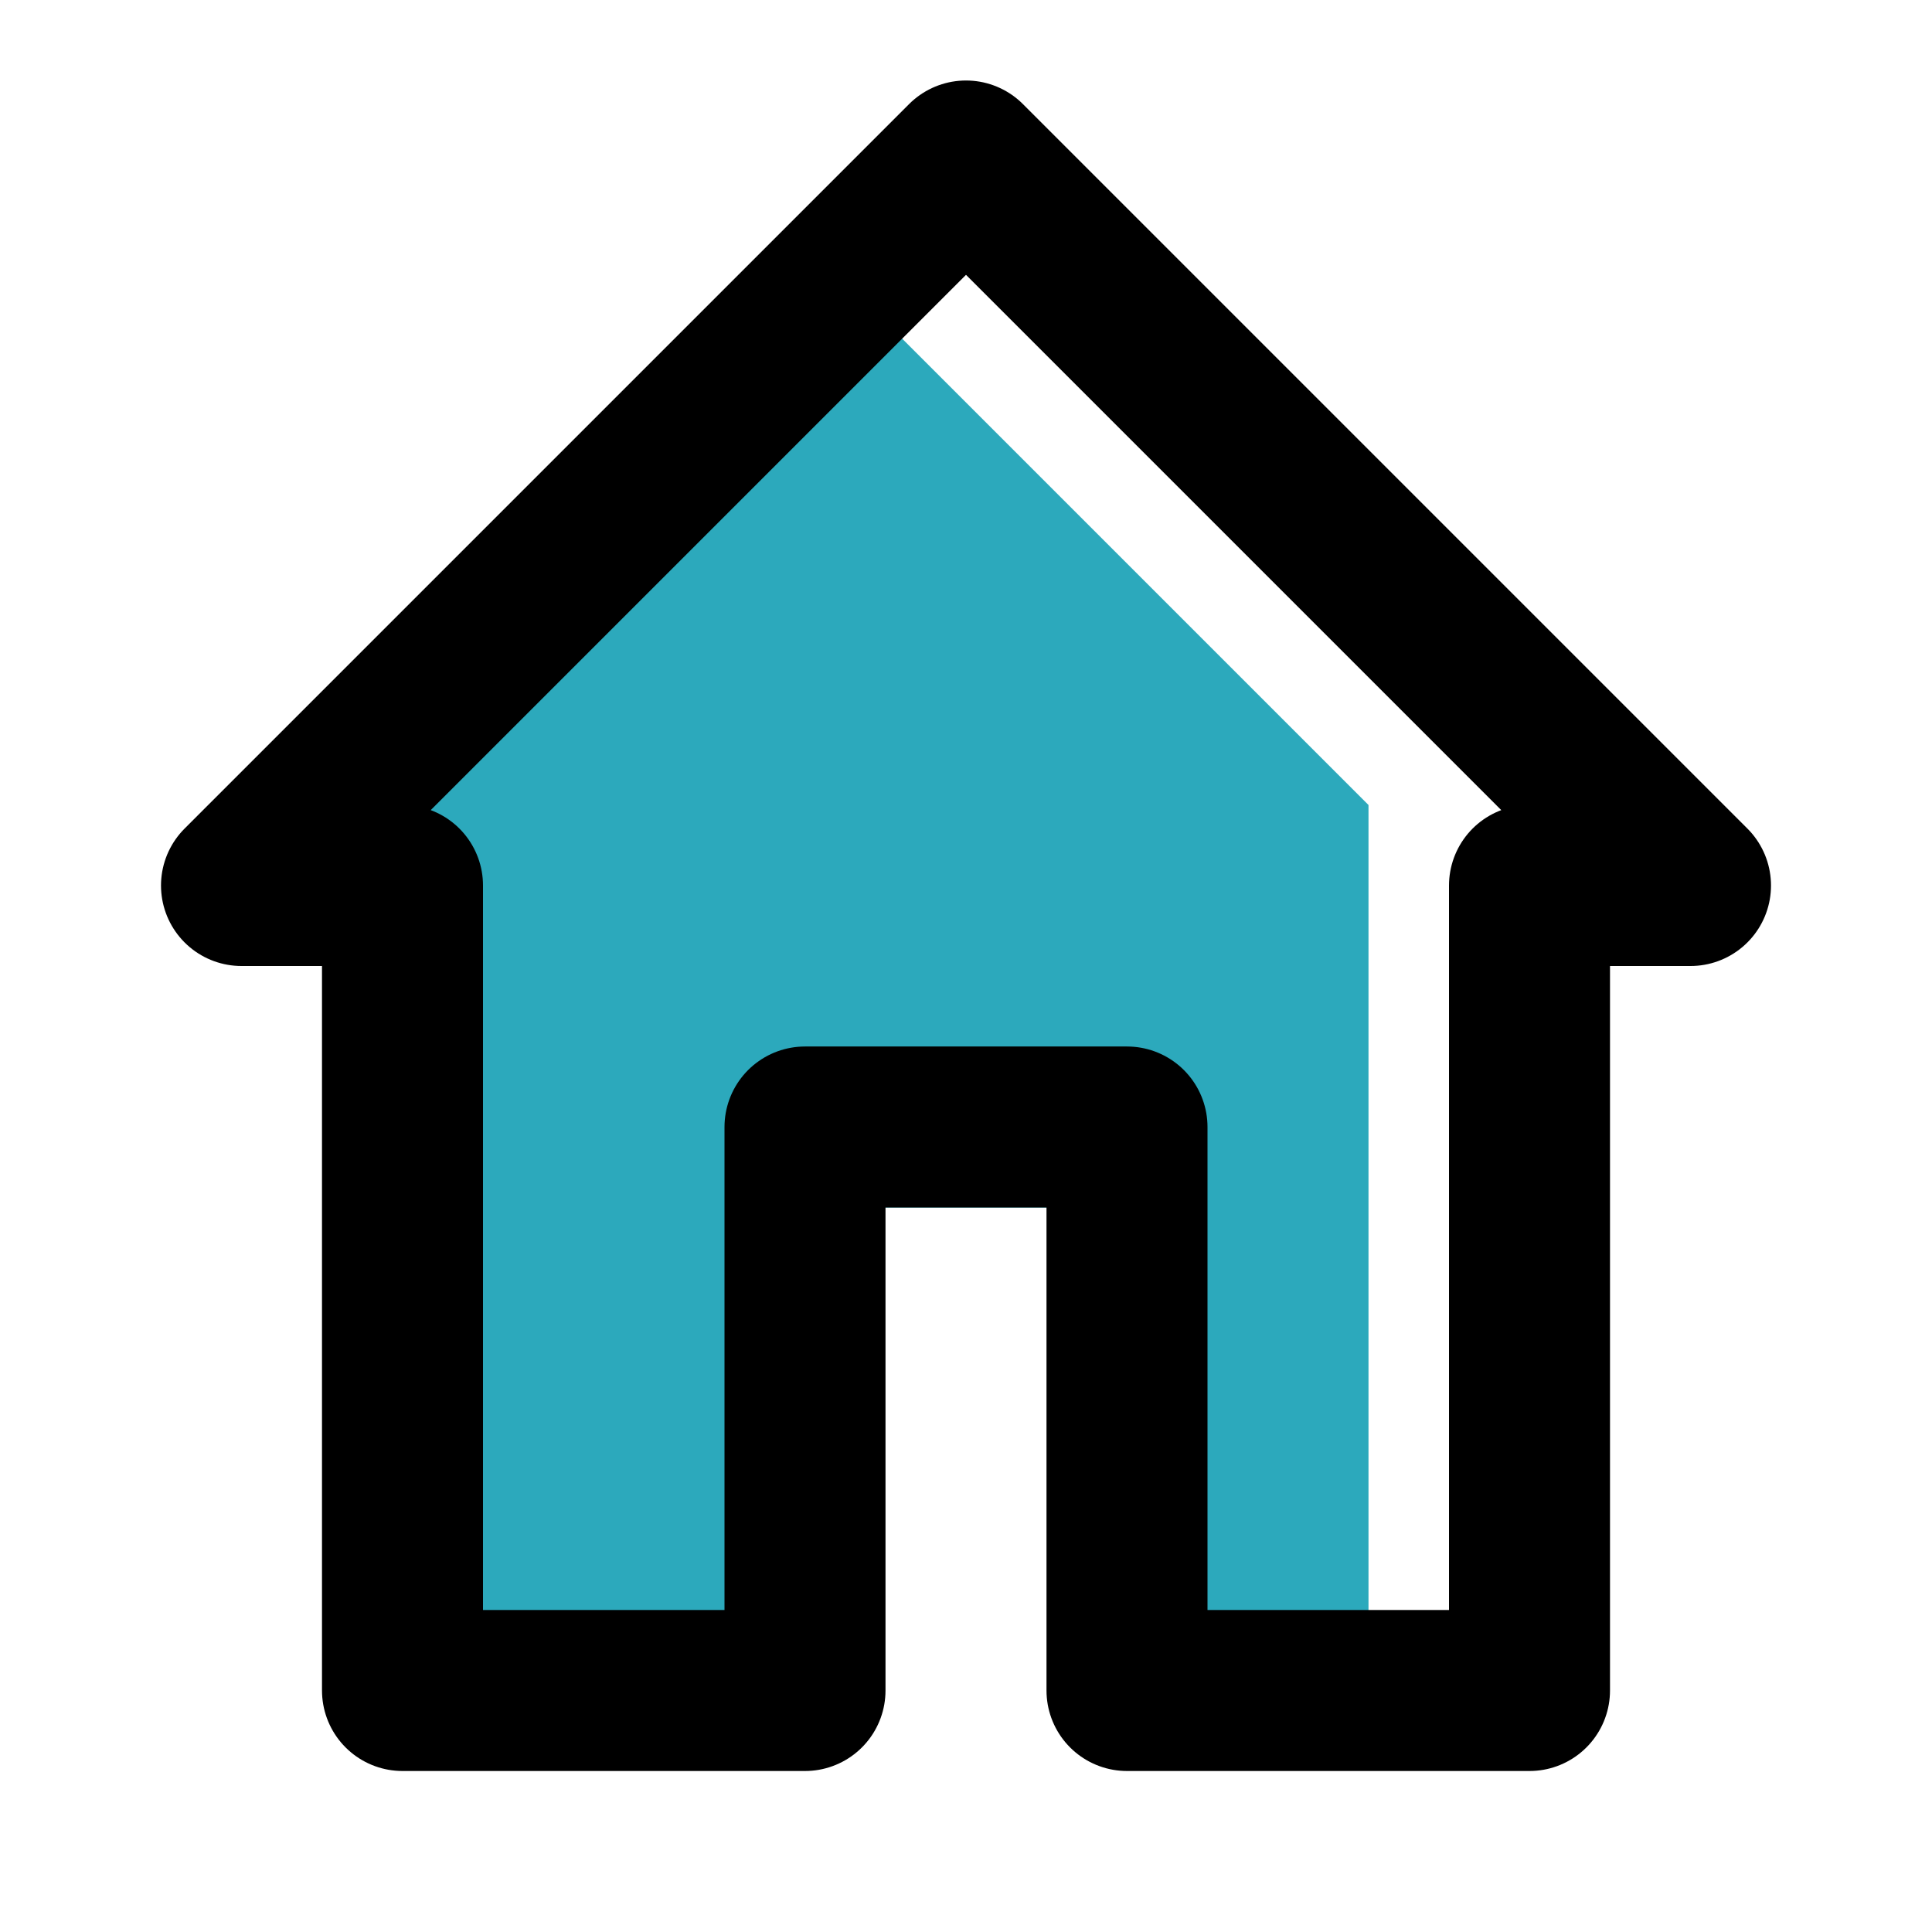
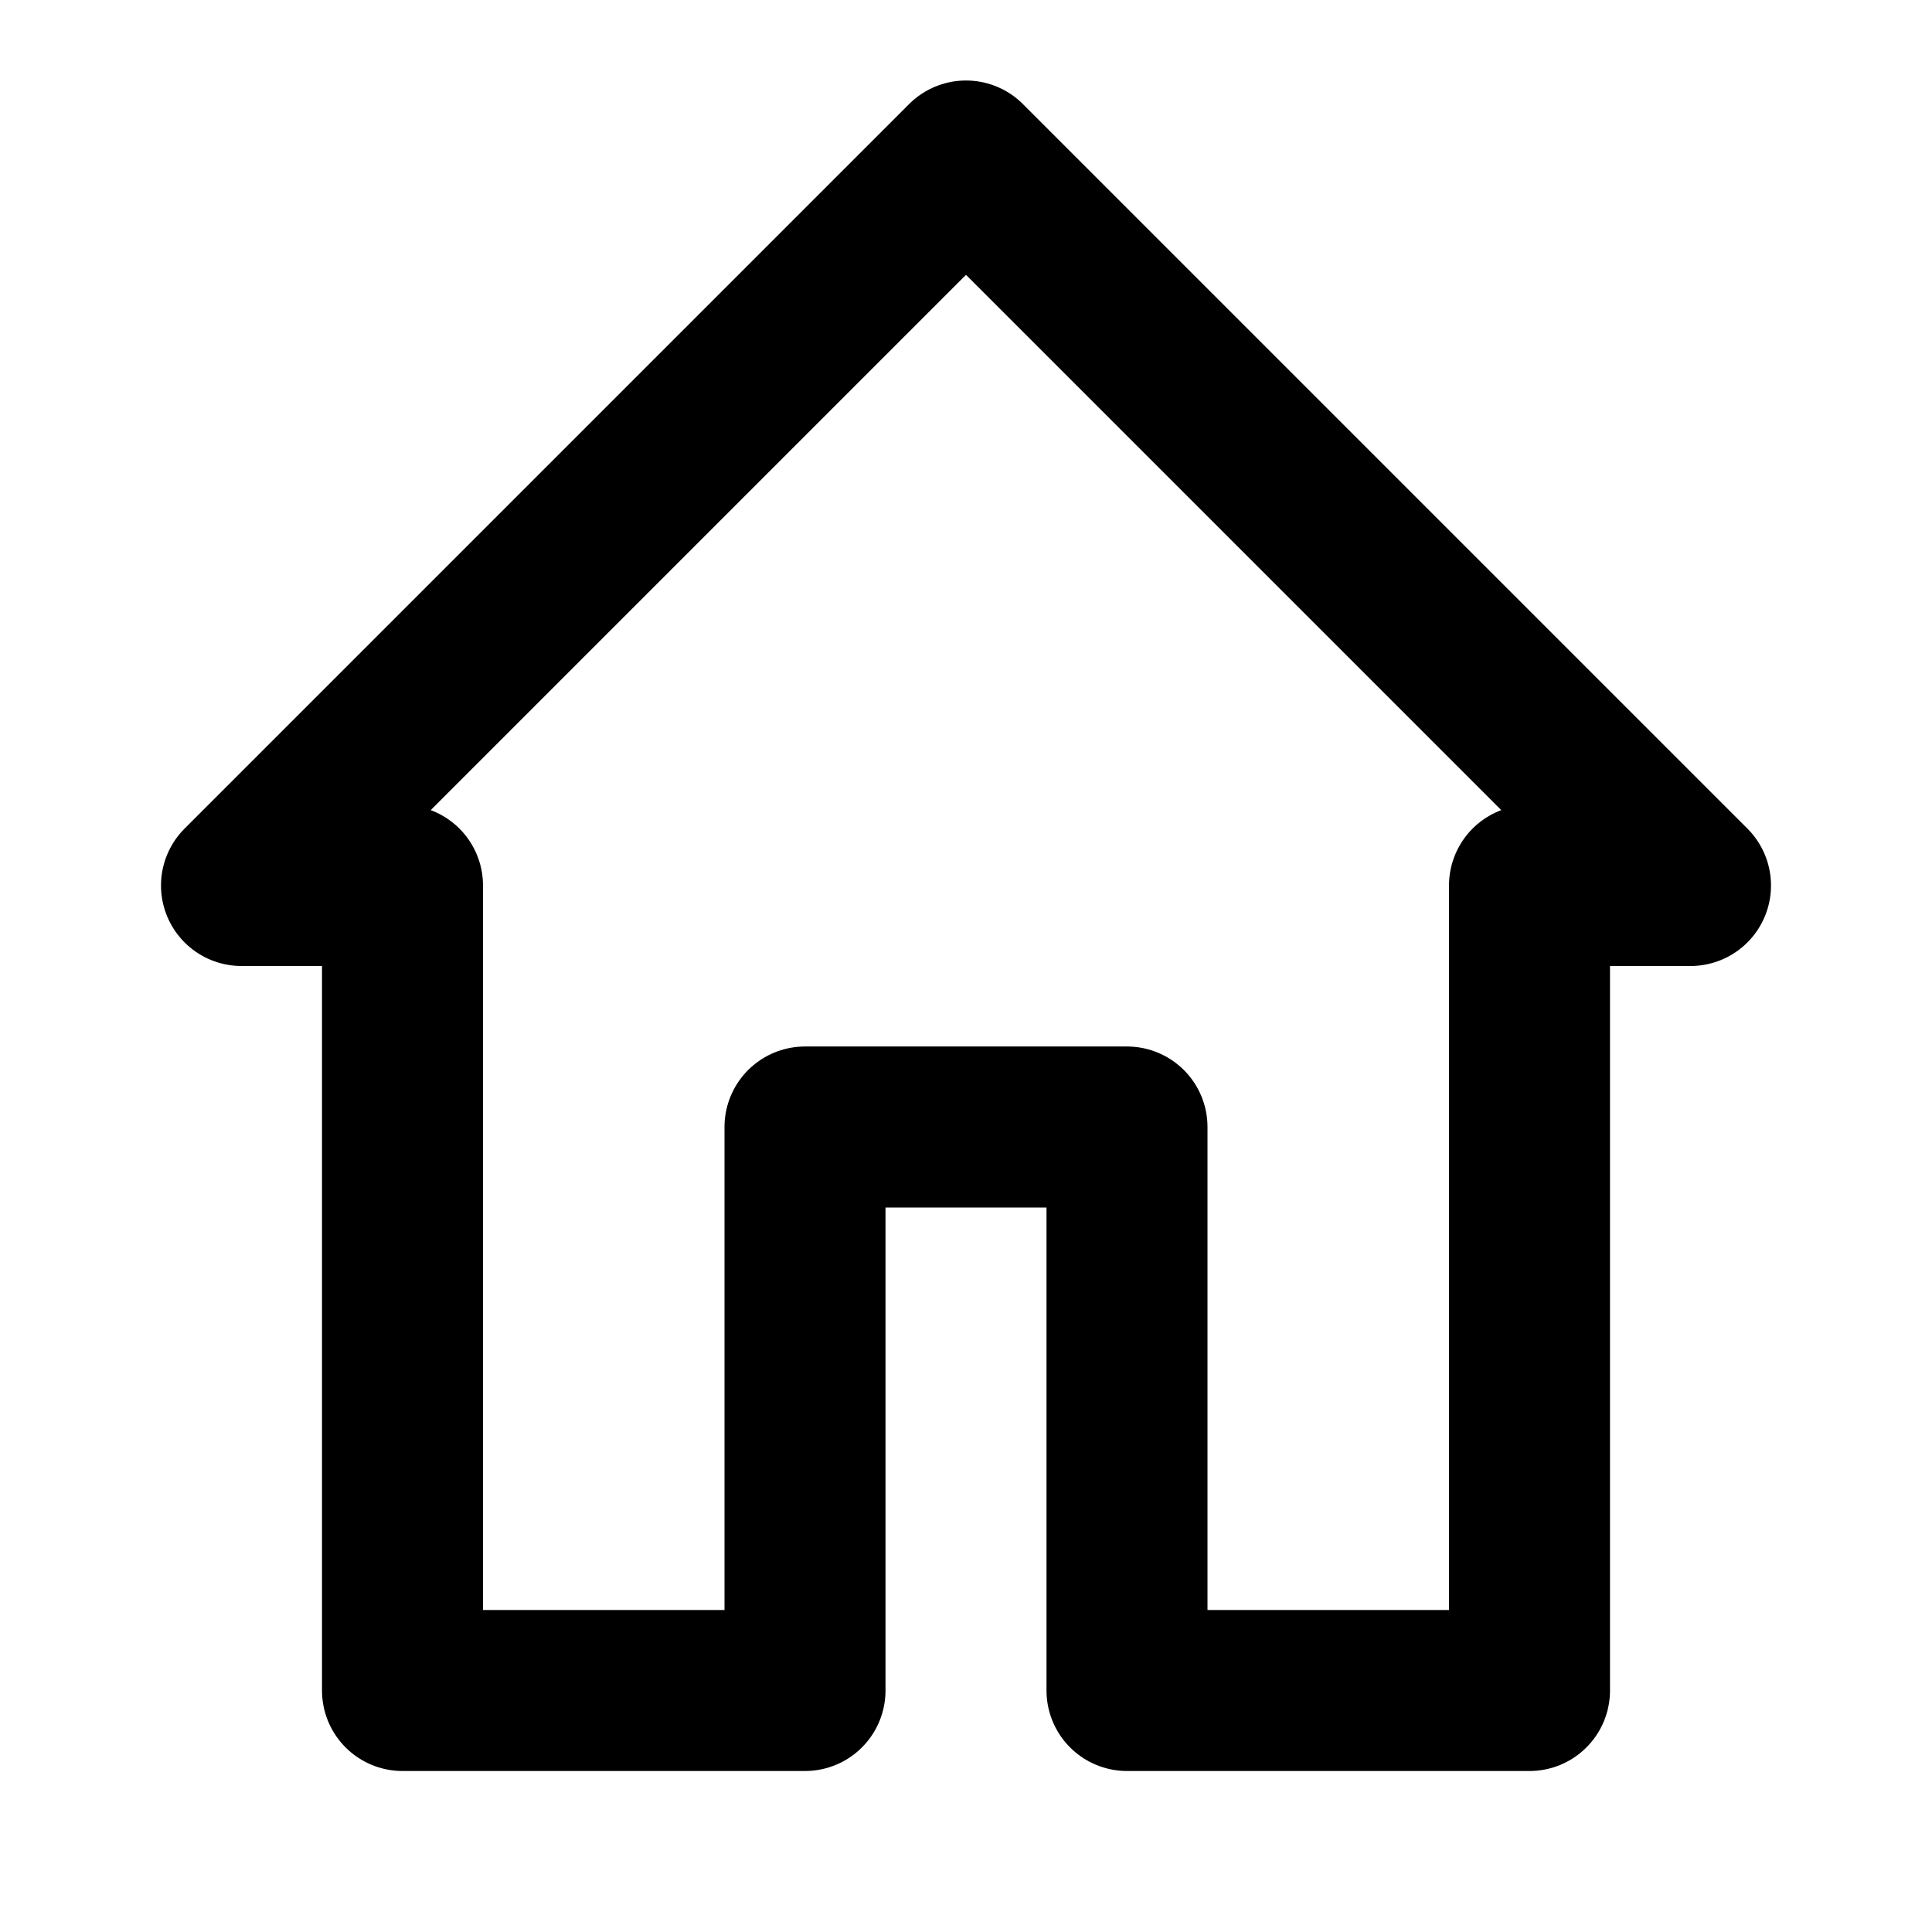
<svg xmlns="http://www.w3.org/2000/svg" fill="#000000" width="800px" height="800px" viewBox="0 0 24 24" id="home-alt-3" class="icon multi-color">
-   <polygon id="secondary-fill" points="17 10 17 21 14 21 14 15 10 15 10 21 5 21 5 10 11 4 17 10" style="fill: rgb(44, 169, 188); stroke-width: 2;" />
  <polygon id="primary-stroke" points="19 11 19 21 14 21 14 14 10 14 10 21 5 21 5 11 3 11 12 2 21 11 19 11" style="fill: none; stroke: rgb(0, 0, 0); stroke-linecap: round; stroke-linejoin: round; stroke-width: 2;" />
</svg>